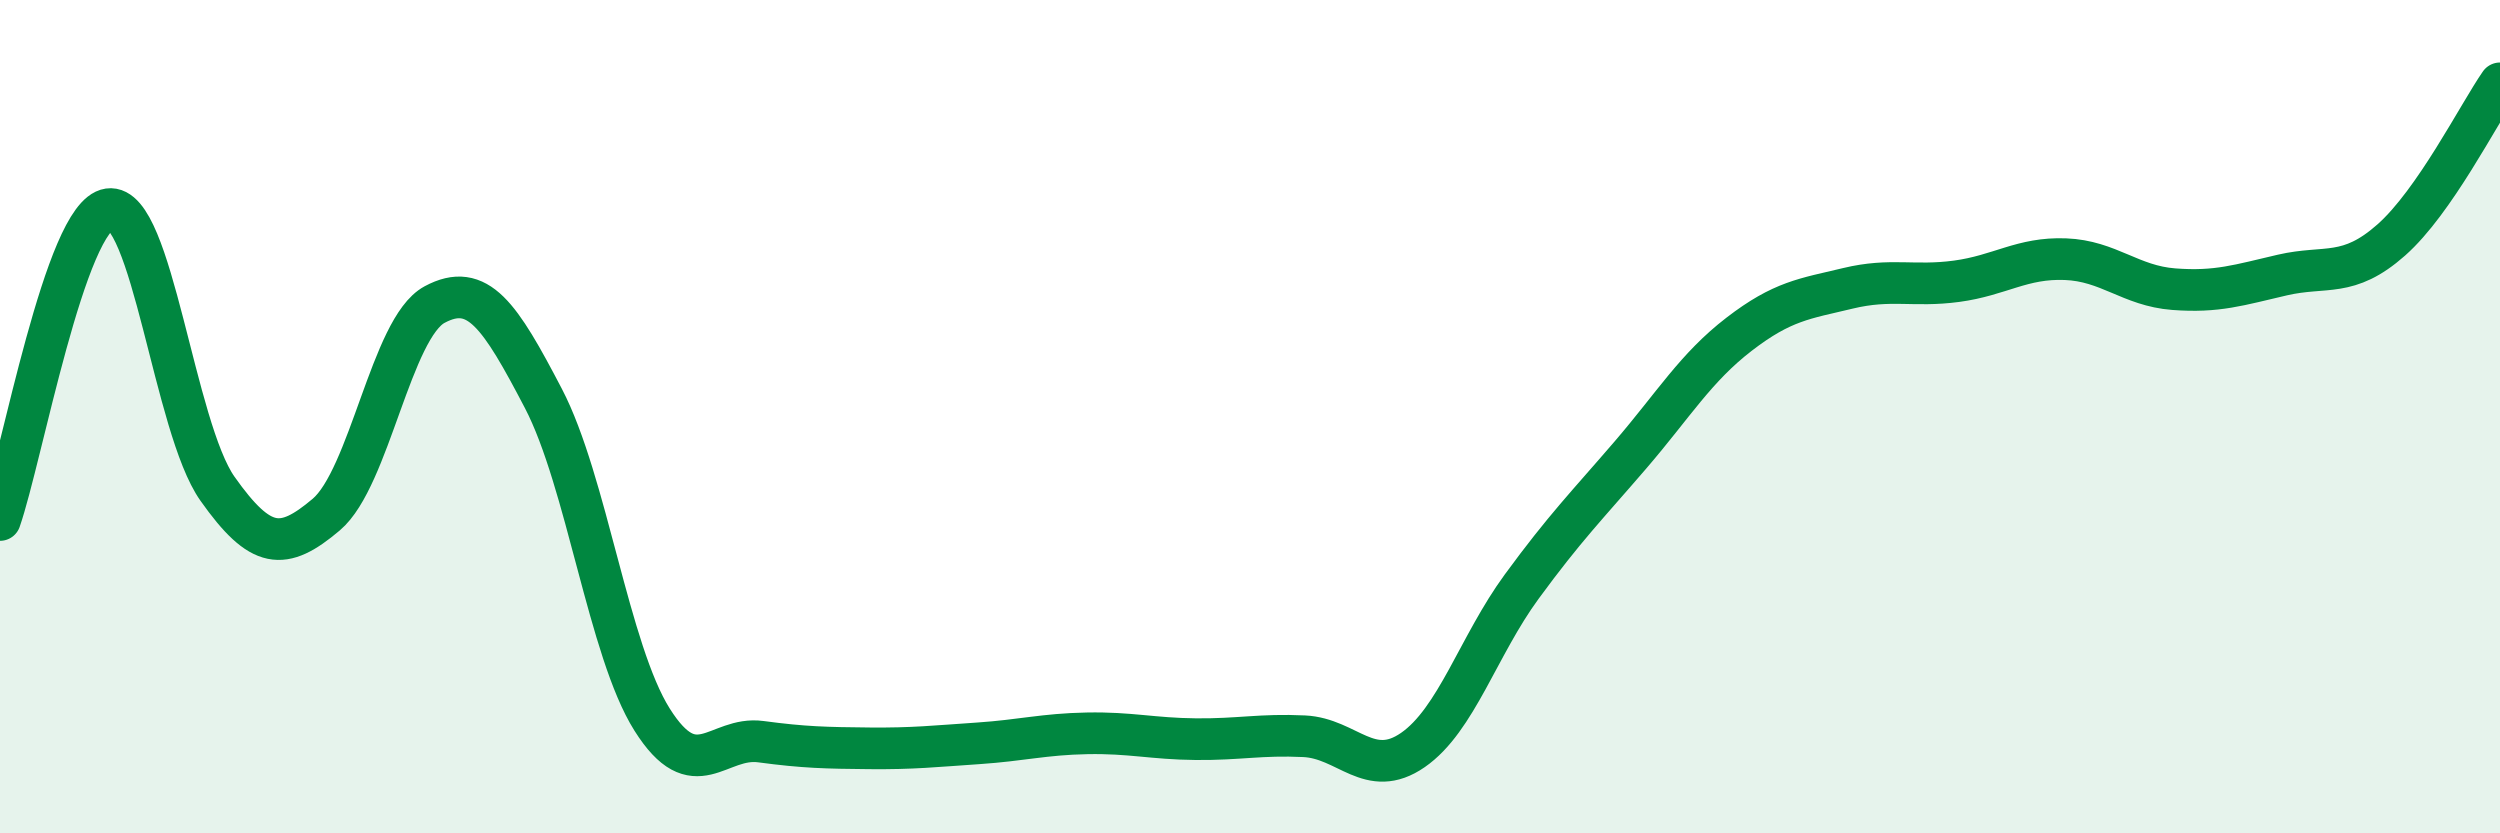
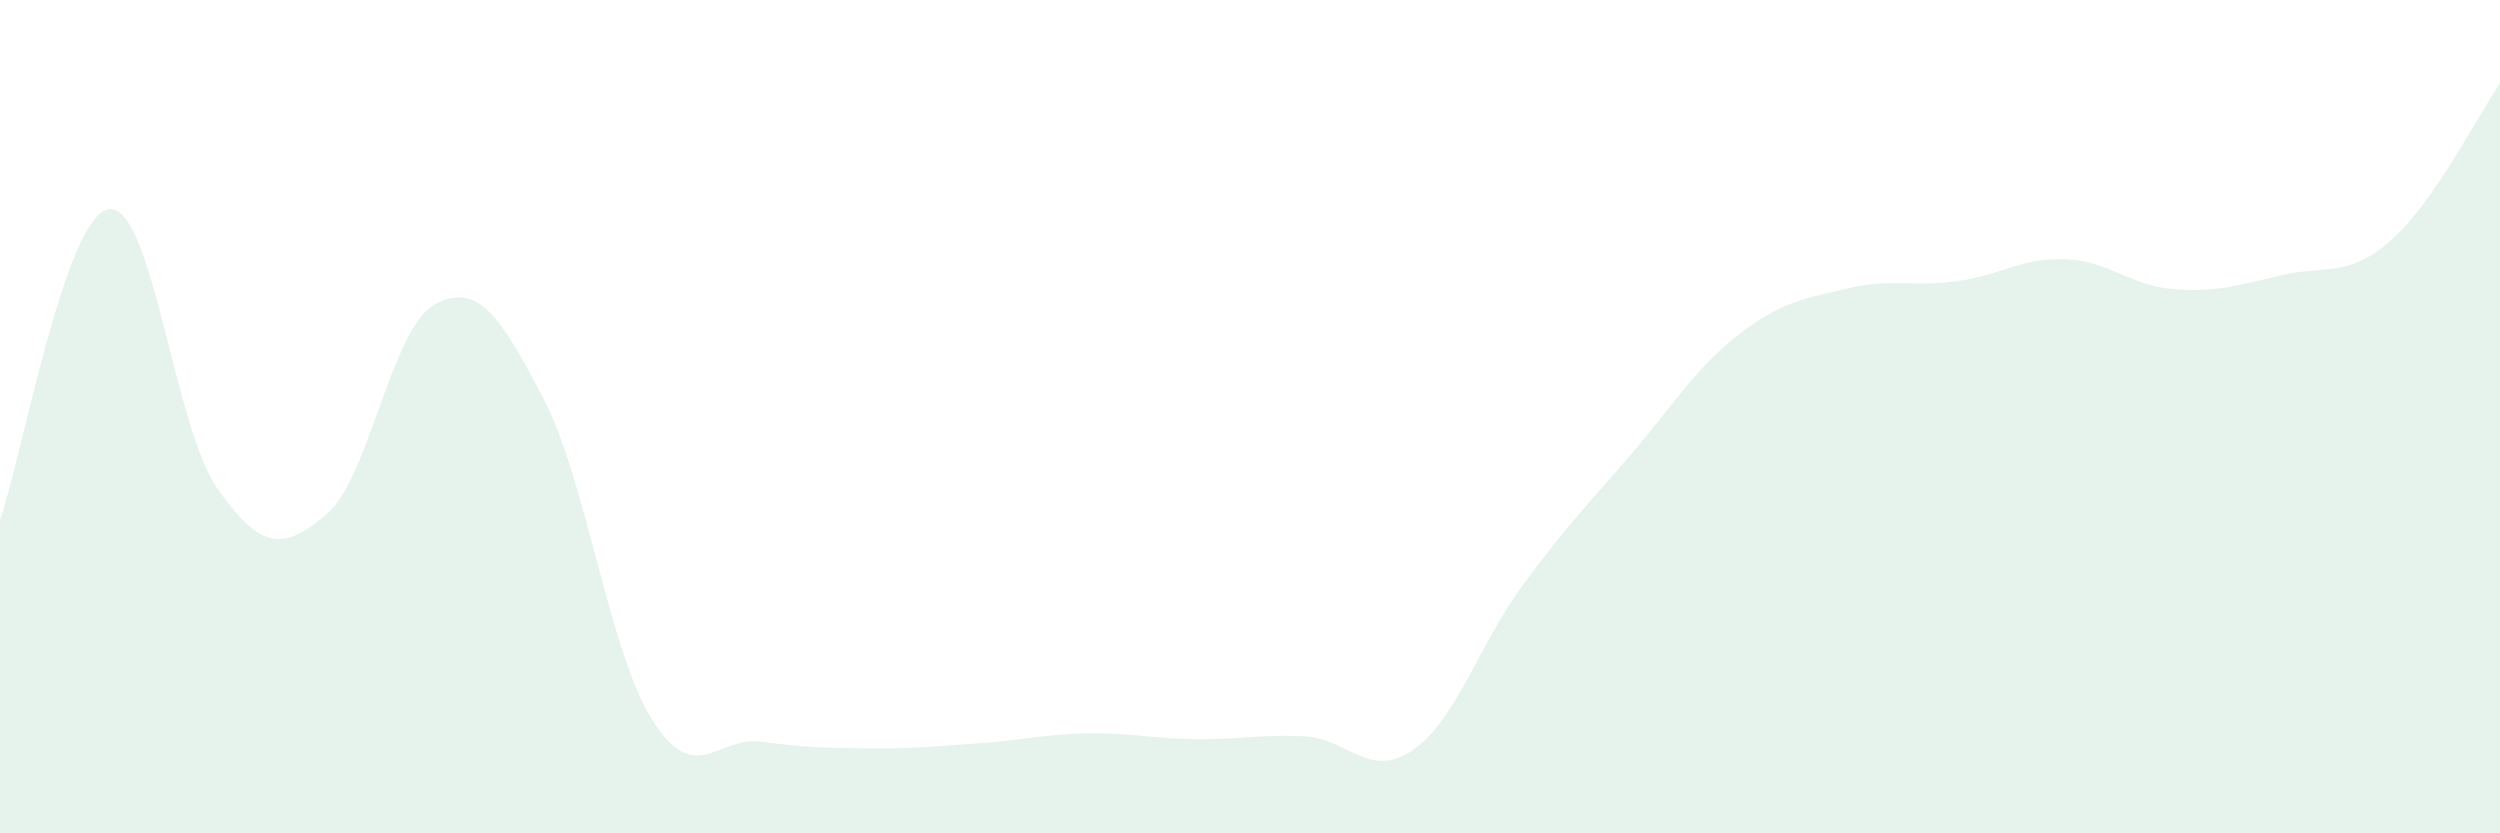
<svg xmlns="http://www.w3.org/2000/svg" width="60" height="20" viewBox="0 0 60 20">
  <path d="M 0,12.48 C 0.52,10.99 1.57,5.17 2.61,5.02 C 3.65,4.87 4.18,10.26 5.22,11.73 C 6.26,13.2 6.79,13.23 7.83,12.35 C 8.87,11.47 9.39,7.87 10.43,7.31 C 11.47,6.75 12,7.57 13.04,9.56 C 14.08,11.55 14.61,15.62 15.65,17.27 C 16.69,18.92 17.22,17.66 18.26,17.8 C 19.3,17.94 19.83,17.95 20.87,17.96 C 21.91,17.97 22.44,17.91 23.48,17.84 C 24.52,17.77 25.05,17.62 26.09,17.6 C 27.13,17.58 27.66,17.73 28.7,17.74 C 29.74,17.75 30.26,17.62 31.3,17.67 C 32.34,17.72 32.87,18.72 33.91,18 C 34.95,17.28 35.48,15.5 36.52,14.08 C 37.56,12.66 38.09,12.13 39.13,10.92 C 40.17,9.71 40.7,8.82 41.74,8.02 C 42.78,7.22 43.31,7.17 44.35,6.92 C 45.39,6.67 45.92,6.89 46.96,6.75 C 48,6.61 48.53,6.18 49.57,6.22 C 50.61,6.26 51.13,6.86 52.17,6.94 C 53.21,7.02 53.74,6.84 54.78,6.6 C 55.82,6.36 56.35,6.68 57.39,5.76 C 58.43,4.84 59.48,2.75 60,2L60 20L0 20Z" fill="#008740" opacity="0.1" stroke-linecap="round" stroke-linejoin="round" />
-   <path d="M 0,12.48 C 0.52,10.99 1.57,5.17 2.61,5.02 C 3.65,4.87 4.18,10.26 5.22,11.73 C 6.26,13.2 6.79,13.23 7.83,12.35 C 8.87,11.47 9.39,7.87 10.43,7.31 C 11.47,6.75 12,7.57 13.04,9.56 C 14.08,11.55 14.61,15.62 15.65,17.27 C 16.69,18.92 17.22,17.66 18.26,17.8 C 19.3,17.94 19.83,17.95 20.87,17.96 C 21.91,17.97 22.44,17.91 23.48,17.84 C 24.52,17.77 25.05,17.62 26.09,17.6 C 27.13,17.58 27.66,17.73 28.7,17.74 C 29.74,17.75 30.26,17.62 31.3,17.67 C 32.34,17.72 32.87,18.72 33.91,18 C 34.95,17.28 35.48,15.5 36.52,14.08 C 37.56,12.66 38.09,12.13 39.13,10.92 C 40.17,9.71 40.7,8.82 41.74,8.02 C 42.78,7.22 43.31,7.17 44.35,6.92 C 45.39,6.67 45.92,6.89 46.96,6.75 C 48,6.61 48.53,6.18 49.57,6.22 C 50.61,6.26 51.13,6.86 52.17,6.94 C 53.21,7.02 53.74,6.84 54.78,6.6 C 55.82,6.36 56.35,6.68 57.39,5.76 C 58.43,4.84 59.48,2.75 60,2" stroke="#008740" stroke-width="1" fill="none" stroke-linecap="round" stroke-linejoin="round" />
</svg>